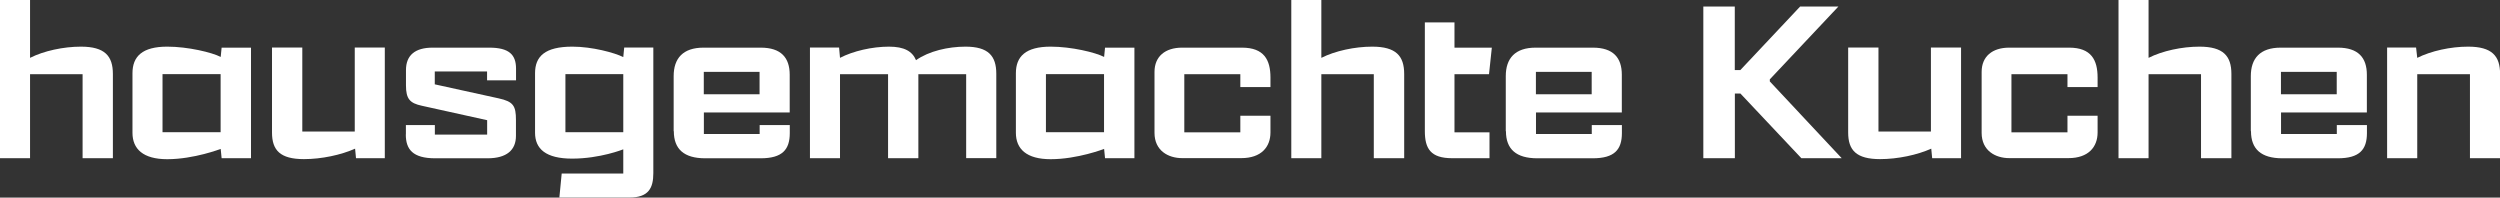
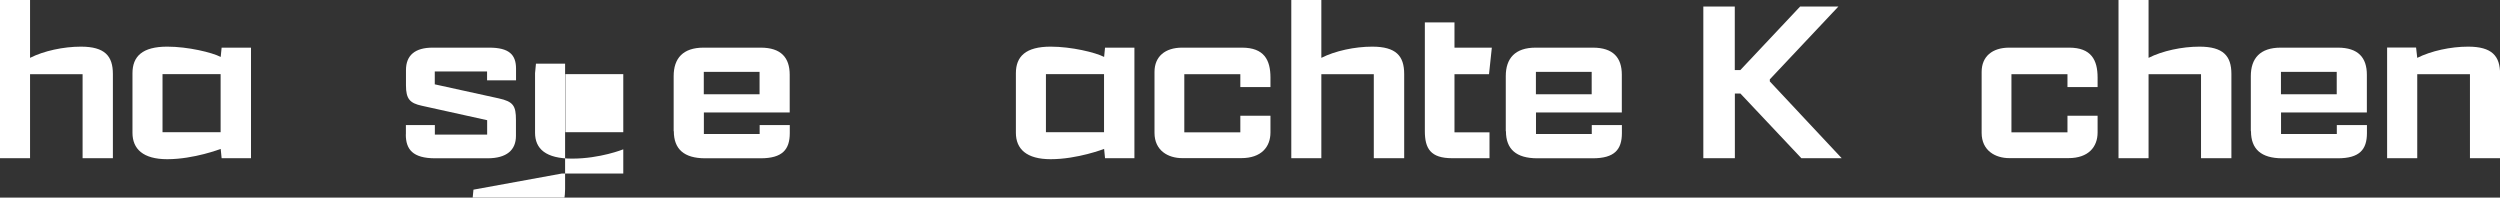
<svg xmlns="http://www.w3.org/2000/svg" id="Ebene_1" viewBox="0 0 301.19 23.81" width="301.19" height="23.81">
  <rect x="0" y="0" width="301.19" height="23.81" fill="#333333" stroke="none" />
  <defs>
    <style>.cls-1{fill:#fff;}</style>
  </defs>
  <path class="cls-1" d="M13.6,19.06h-3.65V8.94H3.62v10.12H0V0H3.62V6.97c1.66-.84,4.02-1.35,6.13-1.35,2.87,0,3.85,1.12,3.85,3.29v10.15Z" />
  <path class="cls-1" d="M15.96,15.99v-7.17c0-2.02,1.18-3.2,4.19-3.2,2.5,0,5.4,.7,6.44,1.24l.11-1.12h3.54v13.32h-3.54l-.11-1.12s-3.21,1.24-6.44,1.24c-2.92,0-4.19-1.24-4.19-3.18Zm10.62-.06v-7h-7v7h7Z" />
-   <path class="cls-1" d="M46.37,19.06h-3.48l-.11-1.15c-1.69,.76-4.05,1.26-6.16,1.26-2.87,0-3.85-1.07-3.85-3.2V5.73h3.65V15.85h6.32V5.73h3.62v13.32Z" />
  <path class="cls-1" d="M48.9,16.19v-1.12h3.49v1.15h6.3v-1.74l-7.87-1.74c-1.43-.31-1.91-.81-1.91-2.45v-1.85c0-1.8,1.12-2.7,3.2-2.7h6.83c2.39,0,3.23,.84,3.23,2.53v1.41h-3.49v-1.07h-6.3v1.55l7.7,1.69c1.77,.39,2.08,.9,2.08,2.61v1.91c0,1.71-1.12,2.7-3.43,2.7h-6.3c-2.7,0-3.54-1.07-3.54-2.87Z" />
-   <path class="cls-1" d="M67.67,20.91h7.42v-2.92s-2.78,1.12-6.16,1.12c-3.18,0-4.47-1.18-4.47-3.12v-7.17c0-2.02,1.18-3.2,4.5-3.2,2.36,0,5.09,.73,6.13,1.26l.11-1.15h3.51v15.12c0,1.8-.56,2.95-2.89,2.95h-8.43l.28-2.89Zm7.42-4.98v-7h-6.97v7h6.97Z" />
+   <path class="cls-1" d="M67.67,20.91h7.42v-2.92s-2.78,1.12-6.16,1.12c-3.18,0-4.47-1.18-4.47-3.12v-7.17l.11-1.15h3.51v15.12c0,1.8-.56,2.95-2.89,2.95h-8.43l.28-2.89Zm7.42-4.98v-7h-6.97v7h6.97Z" />
  <path class="cls-1" d="M81.16,15.8v-6.63c0-2.14,1.12-3.43,3.6-3.43h6.89c2.45,0,3.49,1.21,3.49,3.26v4.55h-10.34v2.59h6.72v-1.07h3.63v.96c0,2-.9,3.04-3.51,3.04h-6.69c-2.53,0-3.77-1.1-3.77-3.26Zm3.63-7.14v2.7h6.72v-2.7h-6.72Z" />
-   <path class="cls-1" d="M97.58,5.73h3.51l.11,1.24c1.57-.82,3.88-1.35,5.9-1.35,1.85,0,2.81,.56,3.26,1.63,1.55-1.1,3.88-1.63,5.96-1.63,2.75,0,3.71,1.12,3.71,3.26v10.17h-3.63V8.94h-5.76v10.12h-3.65V8.94h-5.79v10.12h-3.62V5.73Z" />
  <path class="cls-1" d="M122.39,15.99v-7.17c0-2.02,1.18-3.2,4.19-3.2,2.5,0,5.4,.7,6.44,1.24l.11-1.12h3.54v13.32h-3.54l-.11-1.12s-3.2,1.24-6.44,1.24c-2.92,0-4.19-1.24-4.19-3.18Zm10.62-.06v-7h-7v7h7Z" />
  <path class="cls-1" d="M139.09,16.02v-7.36c0-1.86,1.29-2.92,3.32-2.92h7.22c2.67,0,3.43,1.49,3.43,3.6v1.15h-3.63v-1.55h-6.75v7h6.75v-2h3.63v2.02c0,1.74-1.1,3.09-3.51,3.09h-7.14c-1.66,0-3.32-.9-3.32-3.04Z" />
  <path class="cls-1" d="M169.16,19.06h-3.65V8.94h-6.32v10.12h-3.62V0h3.62V6.97c1.66-.84,4.02-1.35,6.13-1.35,2.87,0,3.85,1.12,3.85,3.29v10.15Z" />
  <path class="cls-1" d="M171.66,15.8V2.7h3.57v3.04h4.5l-.34,3.2h-4.16v7h4.22v3.12h-4.5c-2.59,0-3.29-1.15-3.29-3.26Z" />
  <path class="cls-1" d="M181.41,15.8v-6.63c0-2.14,1.12-3.43,3.6-3.43h6.89c2.45,0,3.49,1.21,3.49,3.26v4.55h-10.34v2.59h6.72v-1.07h3.63v.96c0,2-.9,3.04-3.51,3.04h-6.69c-2.53,0-3.77-1.1-3.77-3.26Zm3.63-7.14v2.7h6.72v-2.7h-6.72Z" />
  <path class="cls-1" d="M205.21,19.06V.79h3.79v7.65h.67l7.2-7.65h4.61l-8.26,8.77v.25l8.66,9.25h-4.86l-7.34-7.79h-.67v7.79h-3.79Z" />
-   <path class="cls-1" d="M236.27,19.06h-3.49l-.11-1.15c-1.69,.76-4.05,1.26-6.16,1.26-2.87,0-3.85-1.07-3.85-3.2V5.73h3.65V15.85h6.32V5.73h3.63v13.32Z" />
  <path class="cls-1" d="M238.74,16.02v-7.36c0-1.86,1.29-2.92,3.32-2.92h7.22c2.67,0,3.43,1.49,3.43,3.6v1.15h-3.63v-1.55h-6.75v7h6.75v-2h3.63v2.02c0,1.74-1.1,3.09-3.51,3.09h-7.14c-1.66,0-3.32-.9-3.32-3.04Z" />
  <path class="cls-1" d="M268.82,19.06h-3.65V8.94h-6.32v10.12h-3.62V0h3.62V6.97c1.66-.84,4.02-1.35,6.13-1.35,2.87,0,3.85,1.12,3.85,3.29v10.15Z" />
  <path class="cls-1" d="M271.17,15.8v-6.63c0-2.14,1.12-3.43,3.6-3.43h6.89c2.45,0,3.49,1.21,3.49,3.26v4.55h-10.34v2.59h6.72v-1.07h3.63v.96c0,2-.9,3.04-3.51,3.04h-6.69c-2.53,0-3.77-1.1-3.77-3.26Zm3.63-7.14v2.7h6.72v-2.7h-6.72Z" />
  <path class="cls-1" d="M287.59,5.73h3.49l.14,1.24c1.69-.84,4.02-1.35,6.13-1.35,2.87,0,3.85,1.12,3.85,3.29v10.15h-3.63V8.94h-6.35v10.12h-3.63V5.73Z" />
</svg>